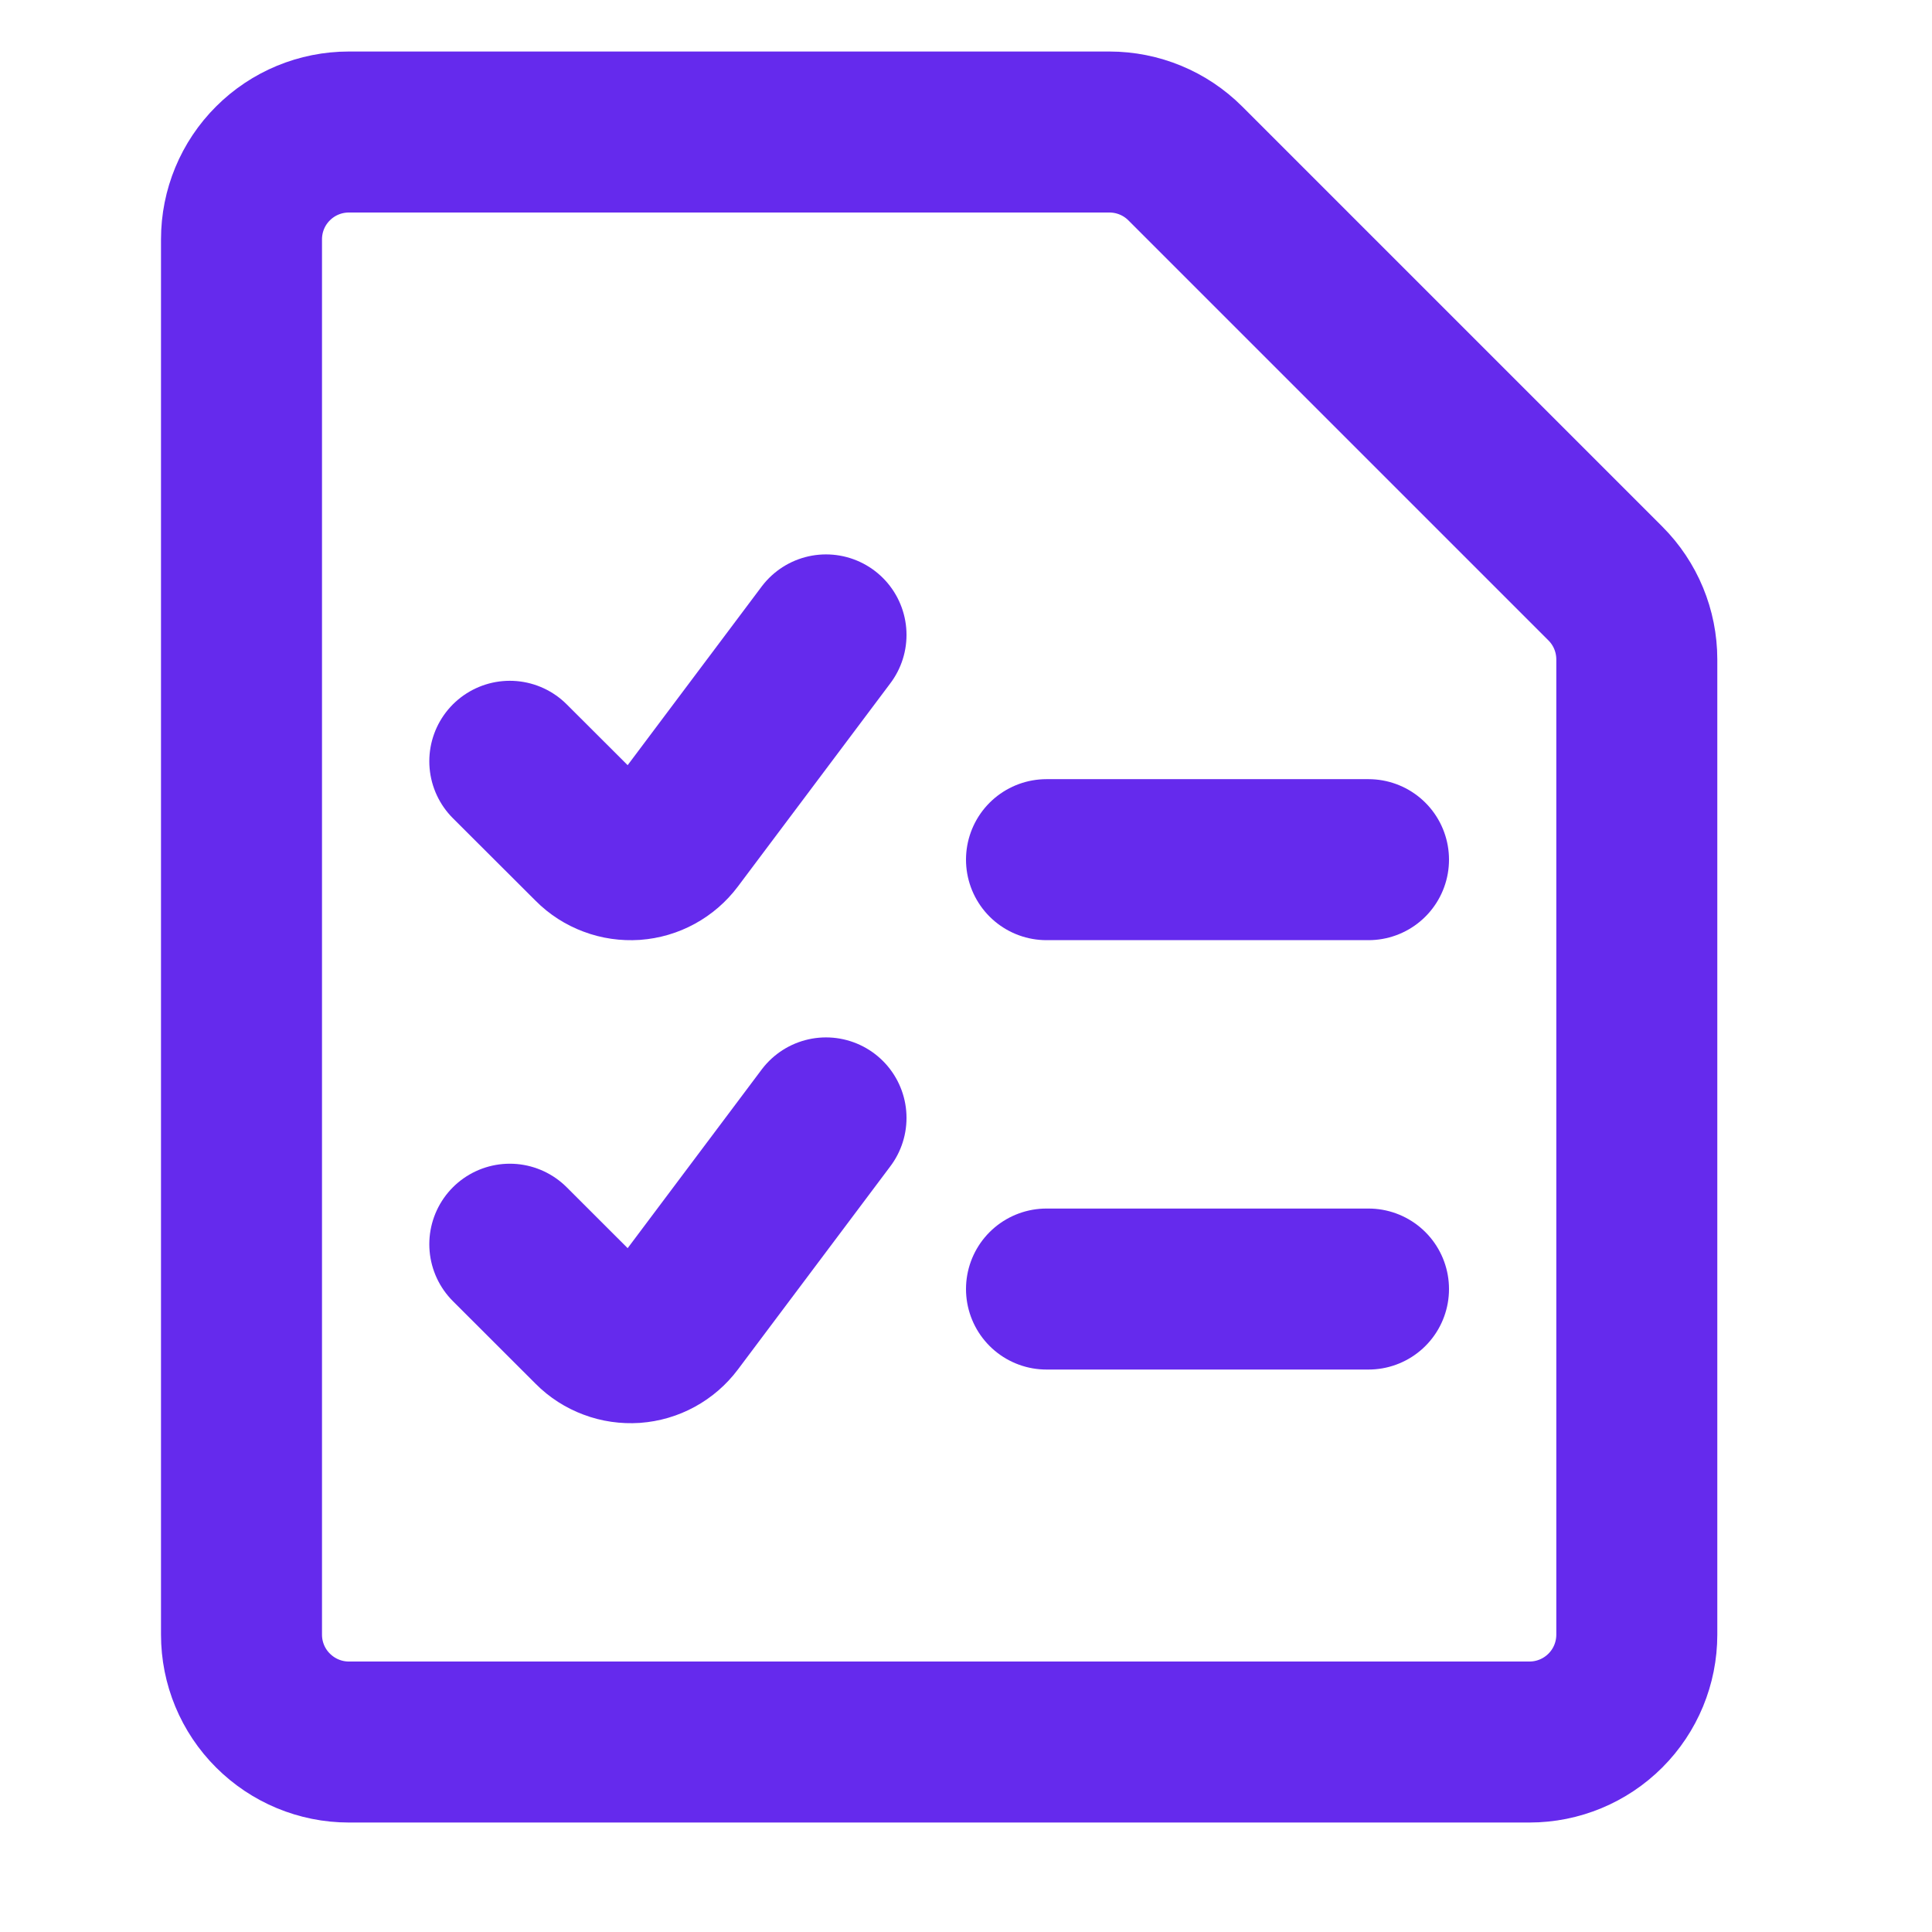
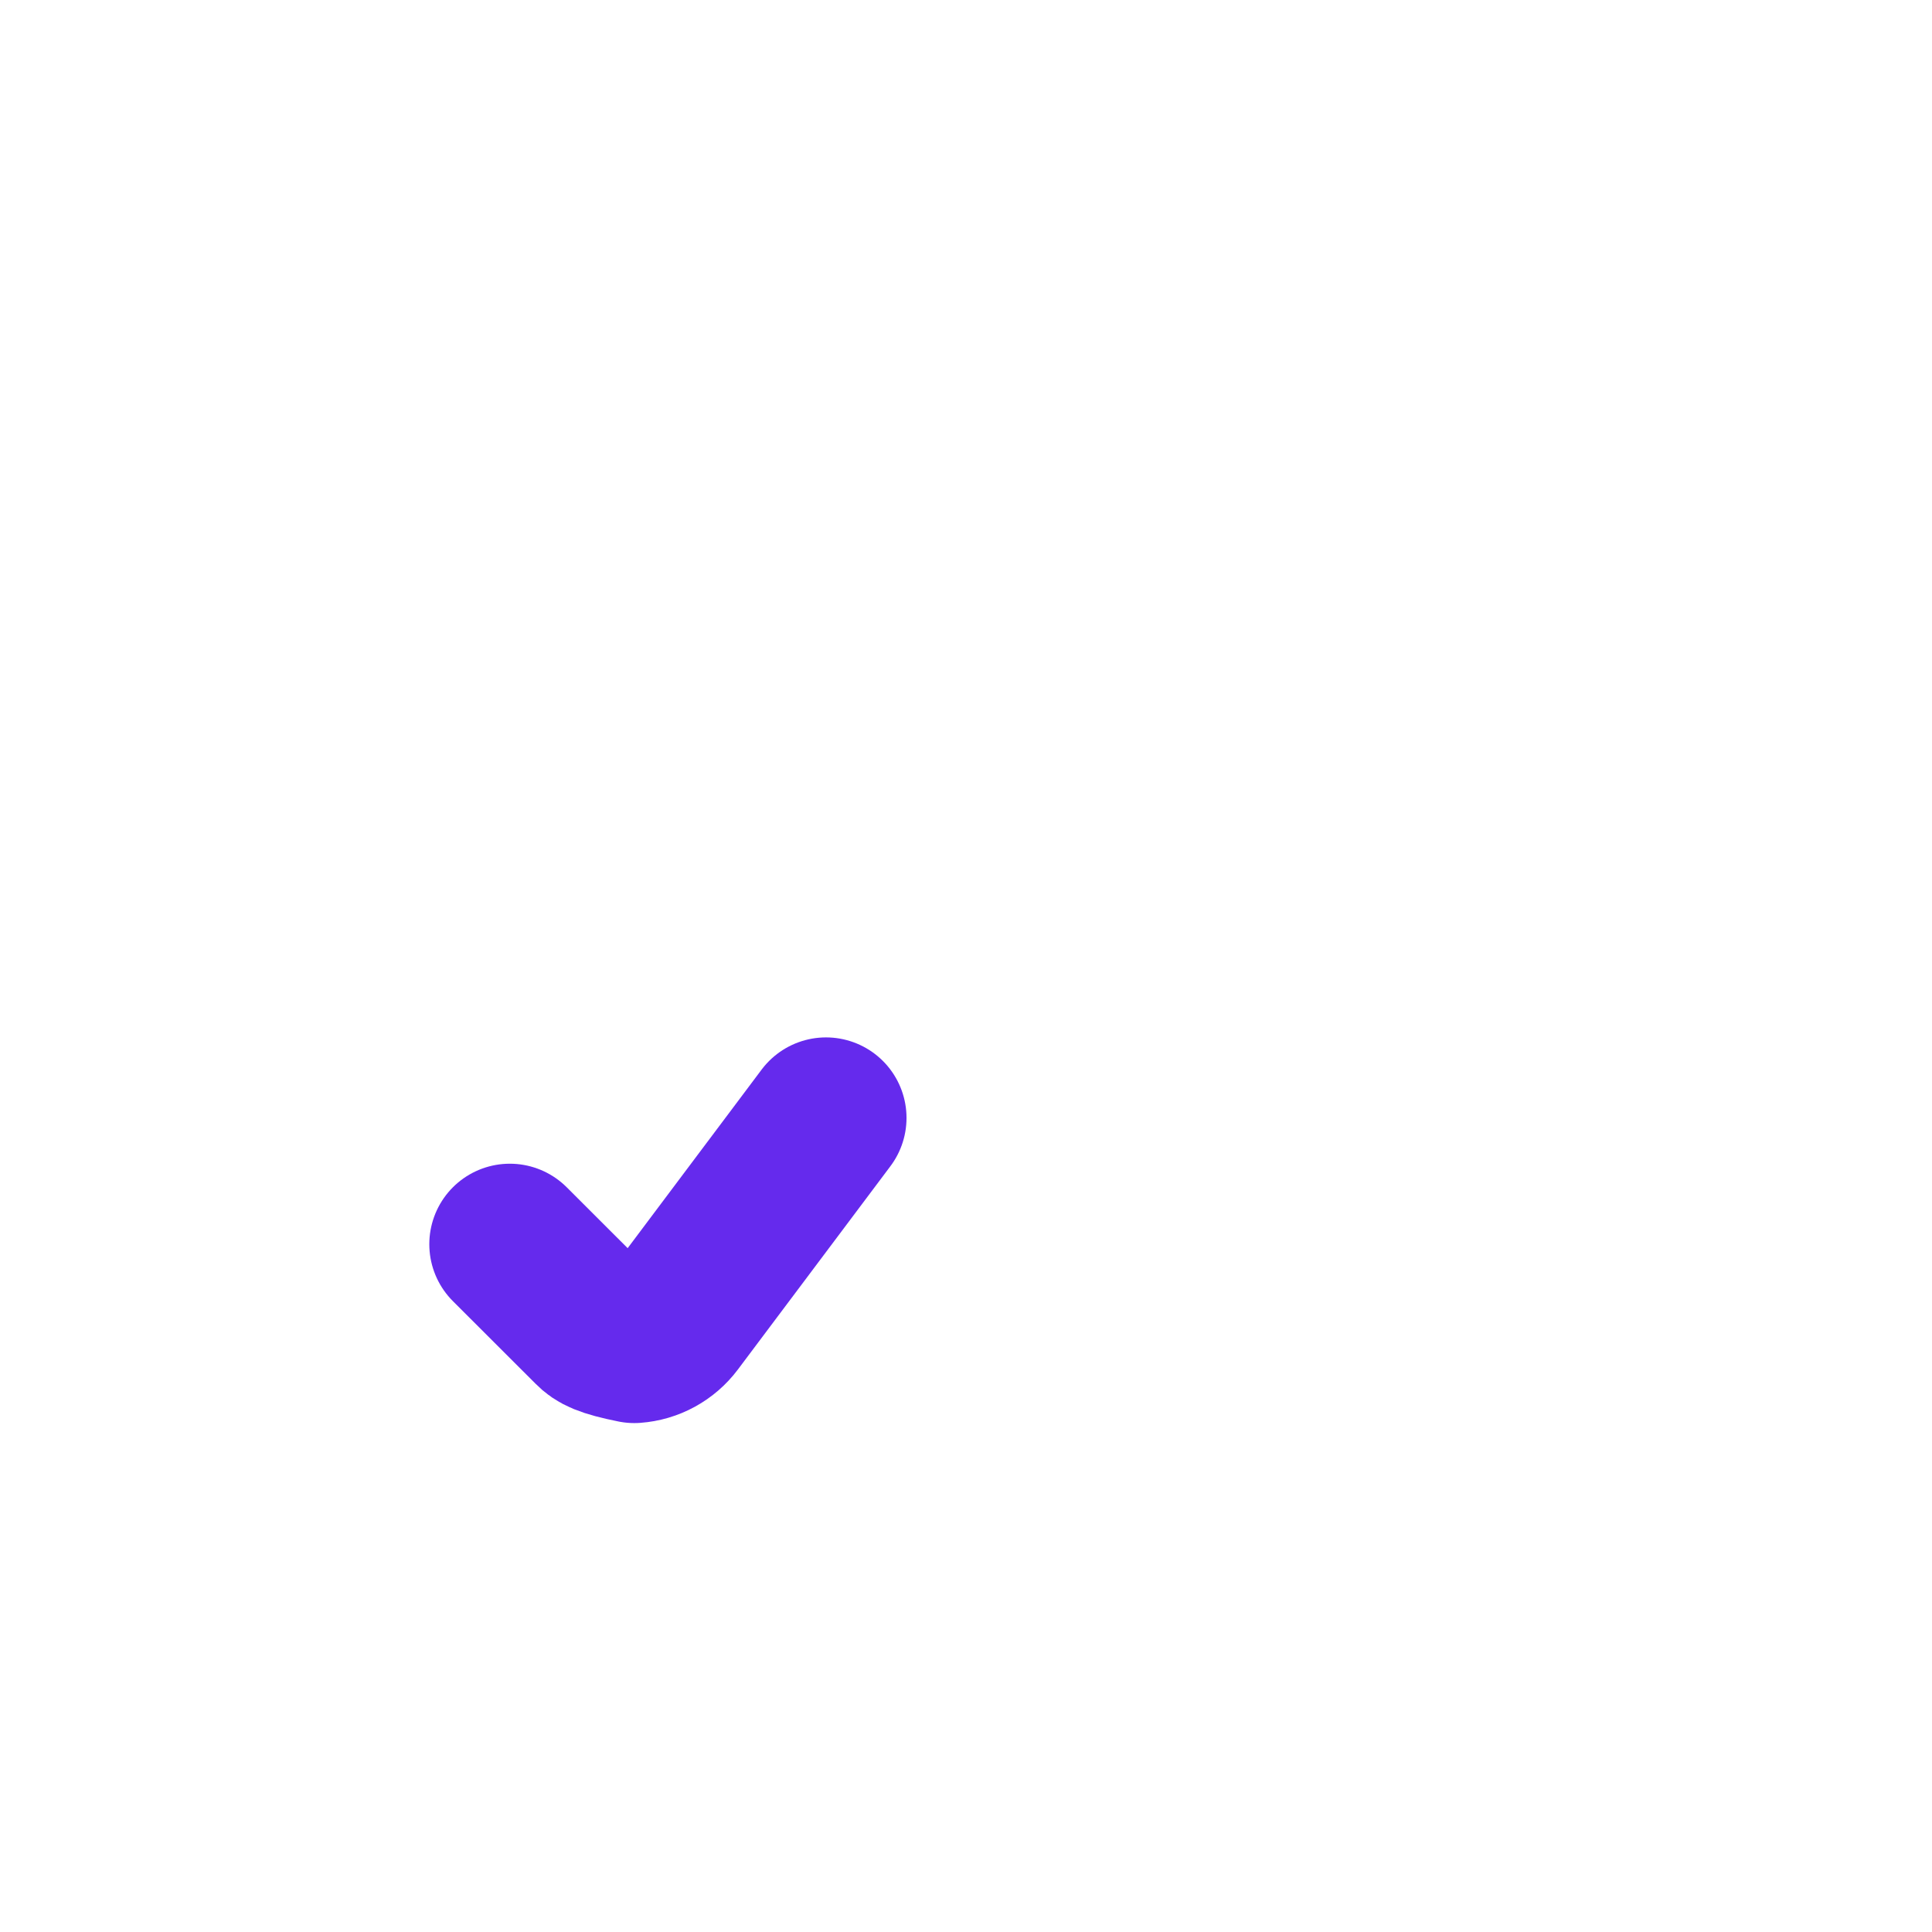
<svg xmlns="http://www.w3.org/2000/svg" width="24" height="24" viewBox="0 0 24 24" fill="none">
-   <path d="M20.333 20.306C20.333 20.66 20.193 20.999 19.943 21.249C19.693 21.499 19.354 21.64 19 21.64H4.333C3.98 21.64 3.641 21.499 3.391 21.249C3.14 20.999 3 20.66 3 20.306V2.973C3 2.619 3.14 2.28 3.391 2.03C3.641 1.78 3.98 1.64 4.333 1.64H13.781C14.135 1.64 14.474 1.78 14.724 2.03L19.943 7.249C20.193 7.499 20.333 7.838 20.333 8.192V20.306Z" stroke="#652AED" stroke-width="2" stroke-linecap="round" stroke-linejoin="round" />
-   <path d="M10.261 7.887L8.366 10.413C8.309 10.489 8.236 10.552 8.152 10.598C8.068 10.644 7.976 10.671 7.88 10.678C7.785 10.684 7.689 10.671 7.6 10.637C7.511 10.604 7.429 10.552 7.362 10.484L6.333 9.457" stroke="#652AED" stroke-width="2" stroke-linecap="round" stroke-linejoin="round" />
-   <path d="M10.261 13.887L8.366 16.413C8.309 16.489 8.236 16.552 8.152 16.598C8.068 16.644 7.976 16.671 7.88 16.678C7.785 16.684 7.689 16.671 7.6 16.637C7.511 16.604 7.429 16.552 7.362 16.484L6.333 15.456" stroke="#652AED" stroke-width="2" stroke-linecap="round" stroke-linejoin="round" />
-   <path d="M13 10.679H17" stroke="#652AED" stroke-width="2" stroke-linecap="round" stroke-linejoin="round" />
-   <path d="M13 16.013H17" stroke="#652AED" stroke-width="2" stroke-linecap="round" stroke-linejoin="round" />
+   <path d="M10.261 13.887L8.366 16.413C8.309 16.489 8.236 16.552 8.152 16.598C8.068 16.644 7.976 16.671 7.88 16.678C7.511 16.604 7.429 16.552 7.362 16.484L6.333 15.456" stroke="#652AED" stroke-width="2" stroke-linecap="round" stroke-linejoin="round" />
</svg>